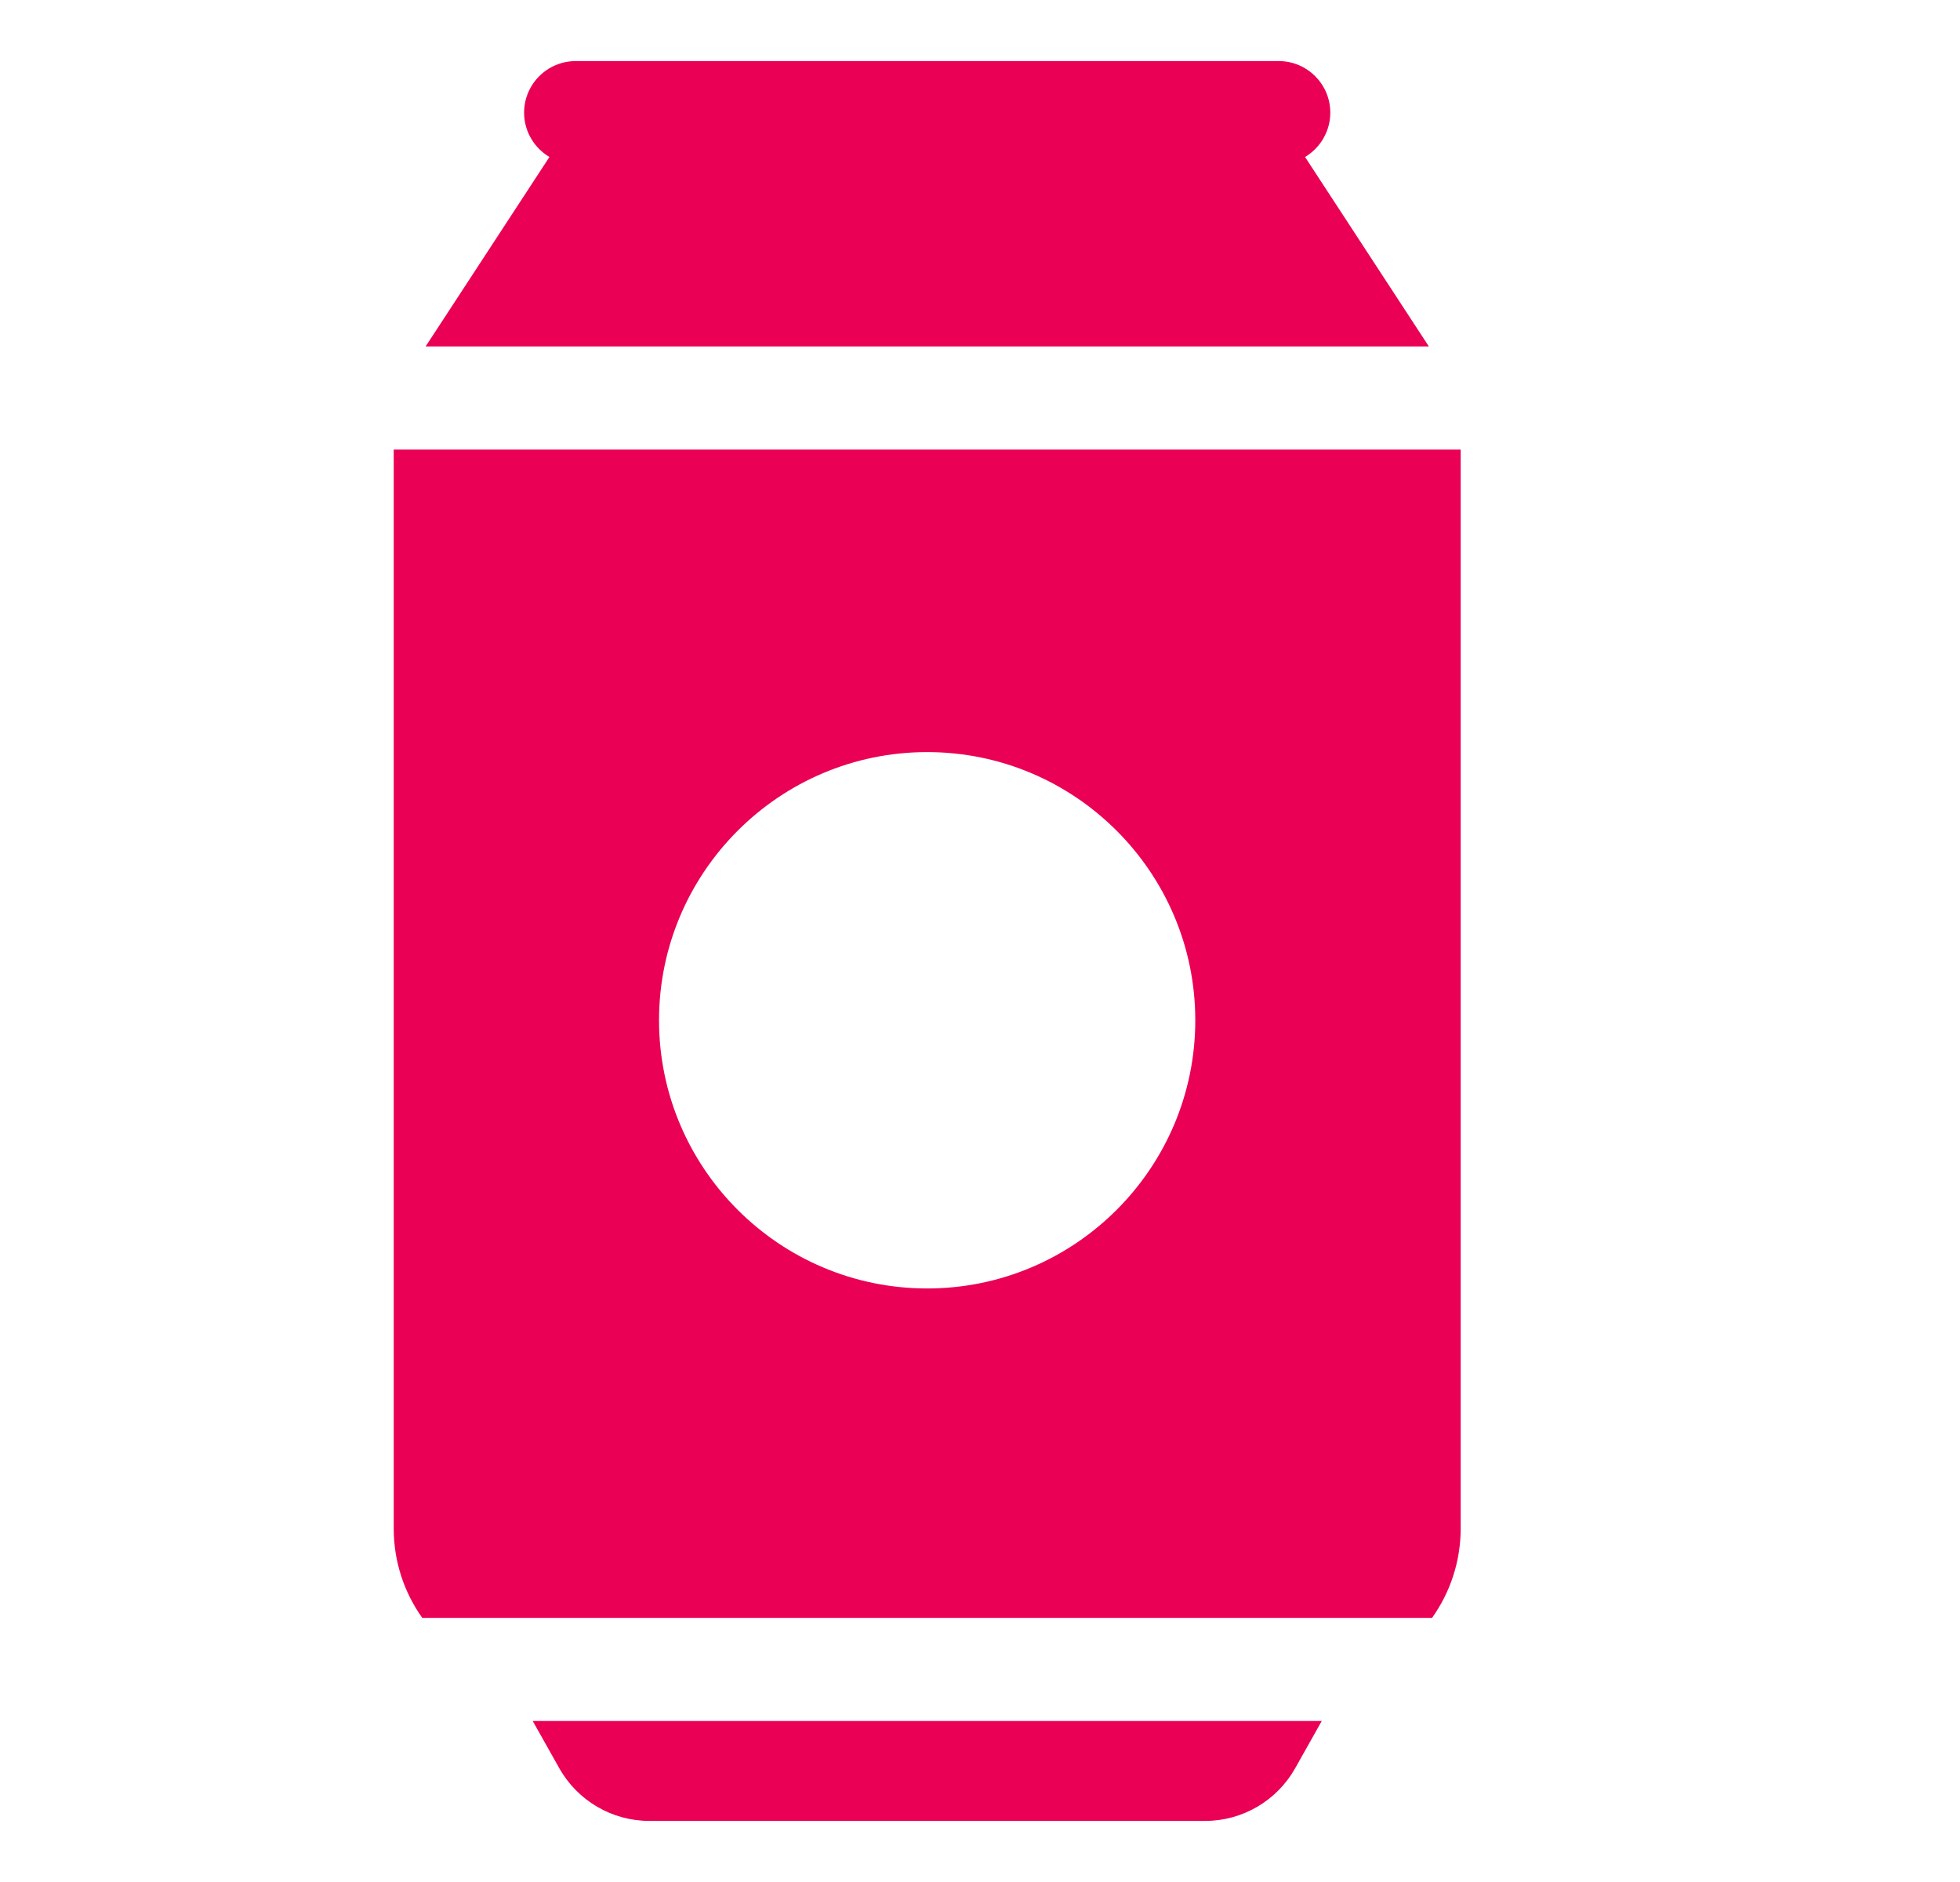
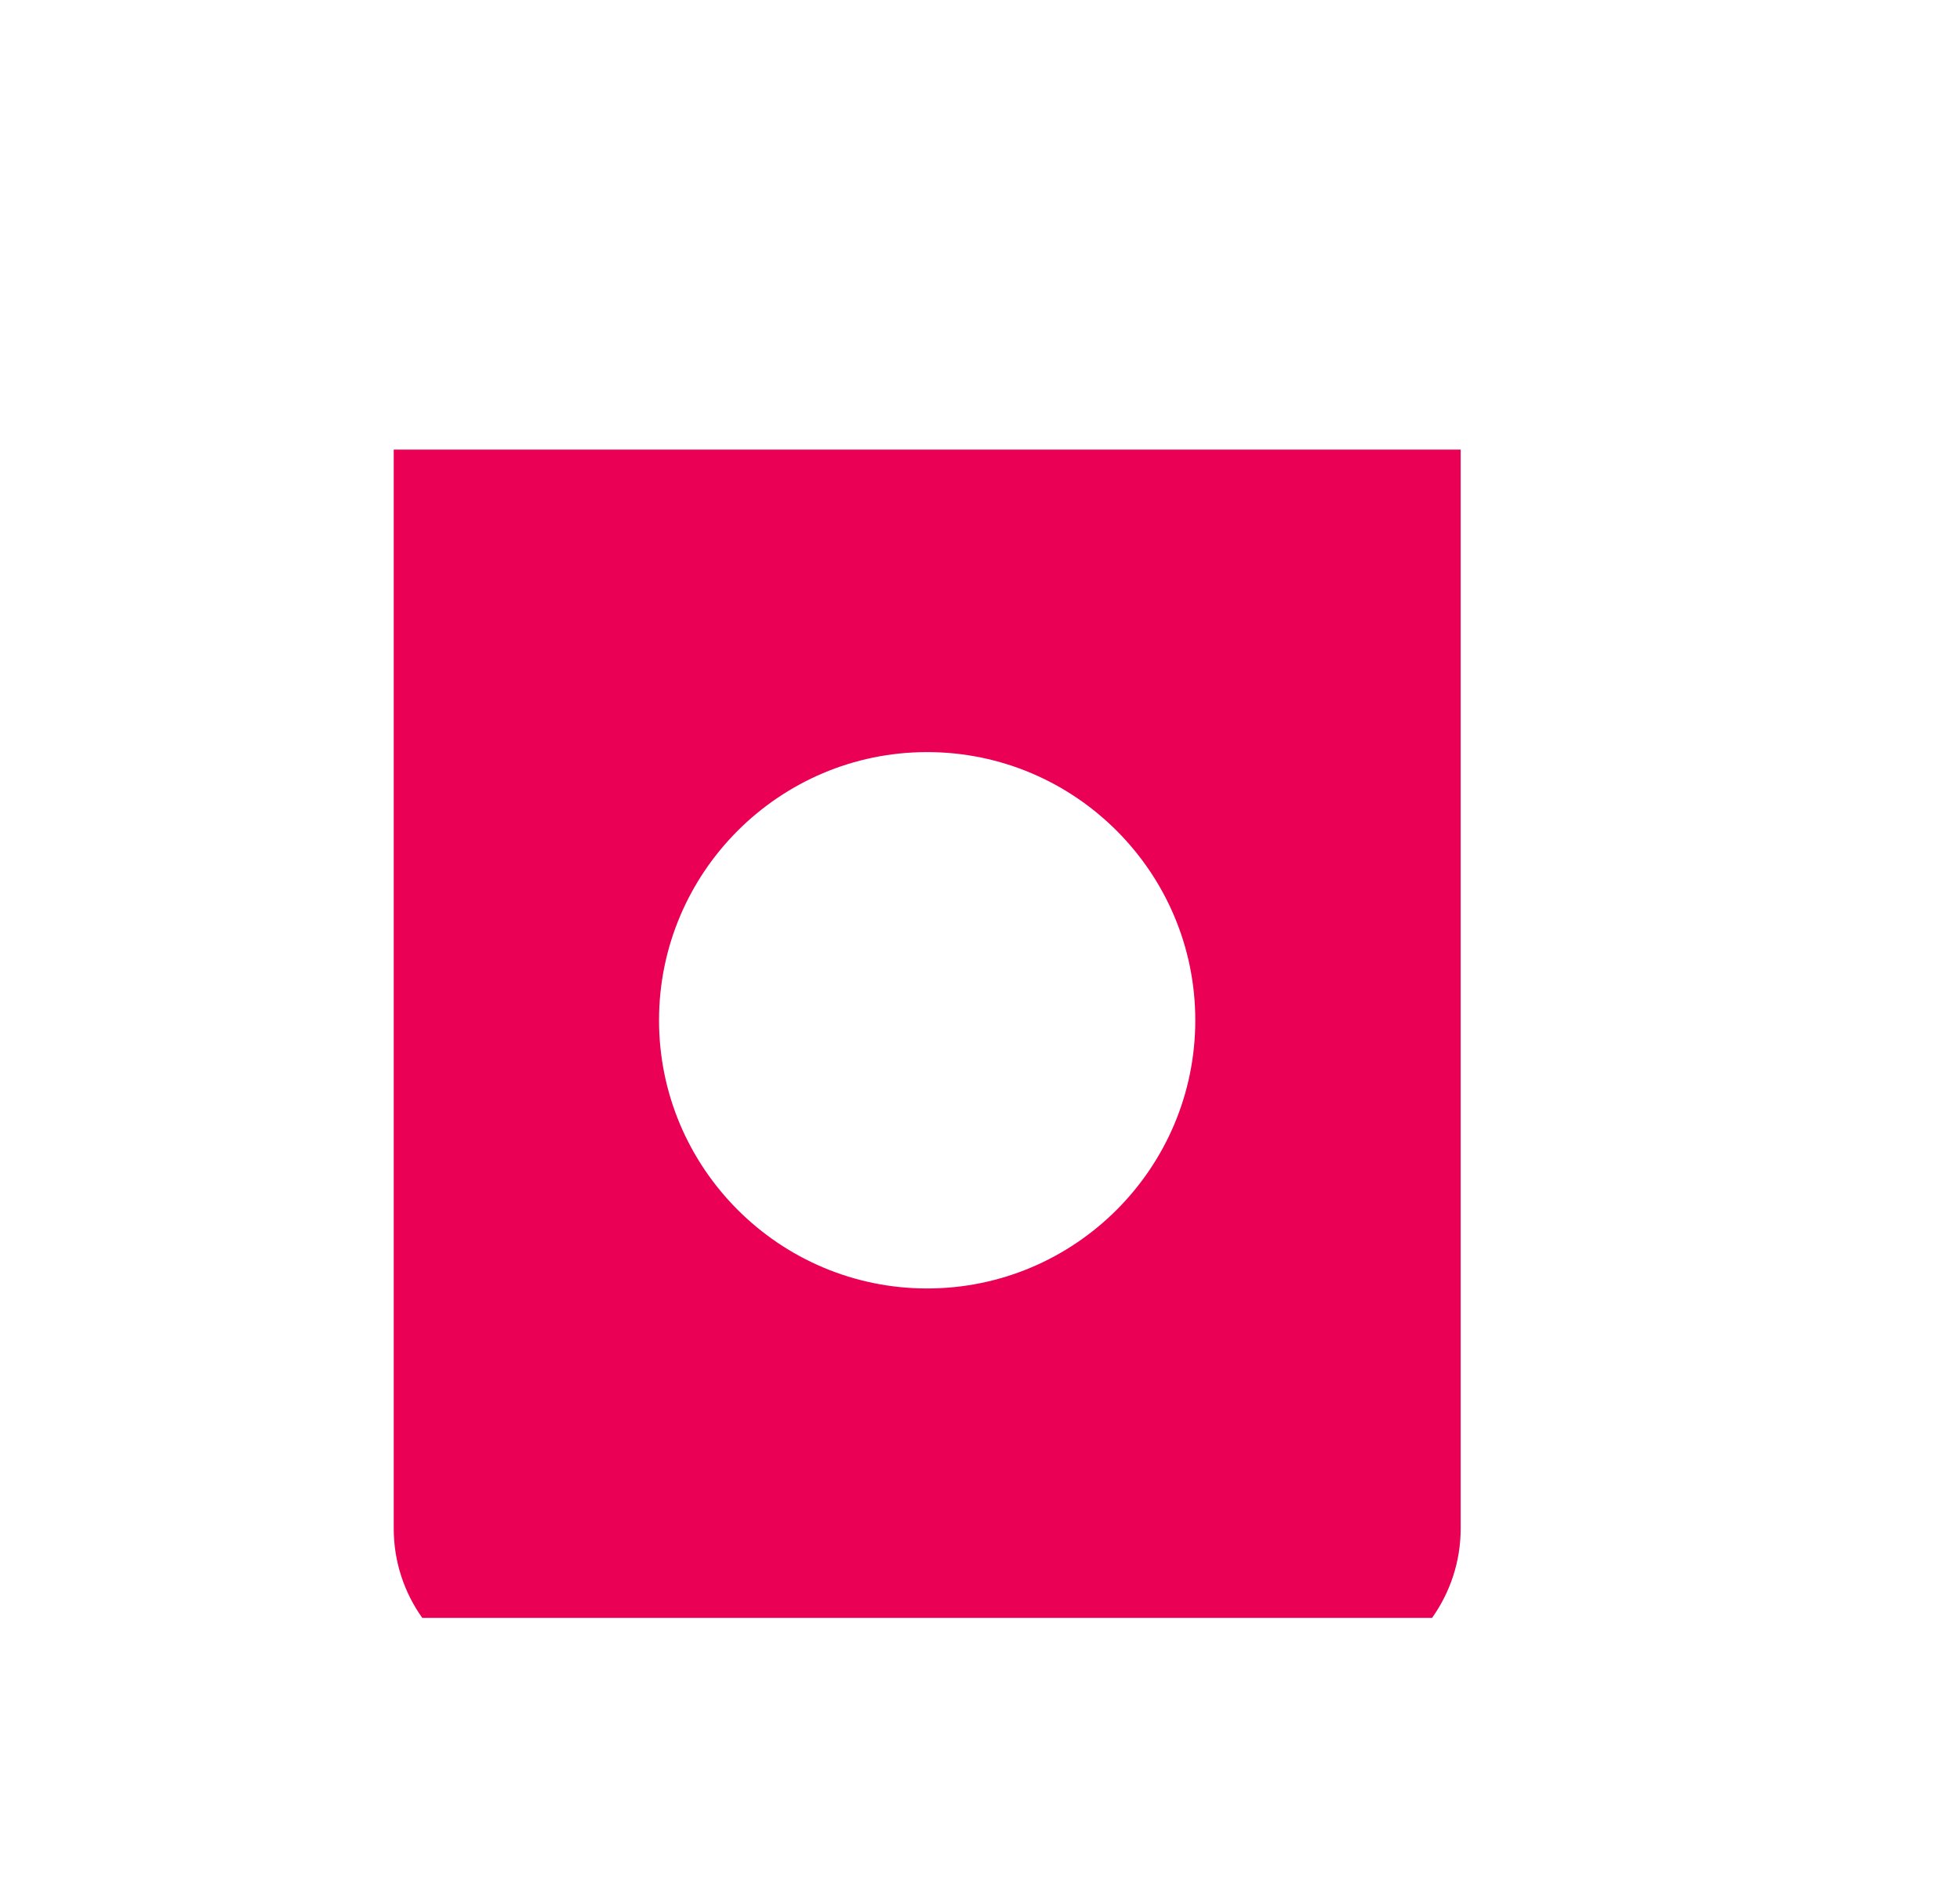
<svg xmlns="http://www.w3.org/2000/svg" width="25" height="24" viewBox="0 0 25 24" fill="none">
-   <path d="M6.795 21.947L7.135 22.551C7.368 22.964 7.807 23.221 8.281 23.221H15.373C15.847 23.221 16.286 22.964 16.519 22.551L16.859 21.947H6.795Z" fill="#EA0054" />
  <path d="M5.022 5.733V19.492C5.022 19.917 5.157 20.31 5.386 20.632H18.266C18.495 20.31 18.631 19.917 18.631 19.492V5.733H5.022ZM11.826 16.431C9.941 16.431 8.406 14.897 8.406 13.011C8.406 11.125 9.941 9.591 11.826 9.591C13.712 9.591 15.246 11.125 15.246 13.011C15.246 14.897 13.712 16.431 11.826 16.431Z" fill="#EA0054" />
-   <path d="M16.968 1.437C16.968 1.074 16.674 0.779 16.311 0.779H7.343C6.98 0.779 6.685 1.074 6.685 1.437C6.685 1.677 6.815 1.887 7.008 2.002L5.429 4.418H18.225L16.646 2.002C16.838 1.887 16.968 1.677 16.968 1.437Z" fill="#EA0054" />
</svg>